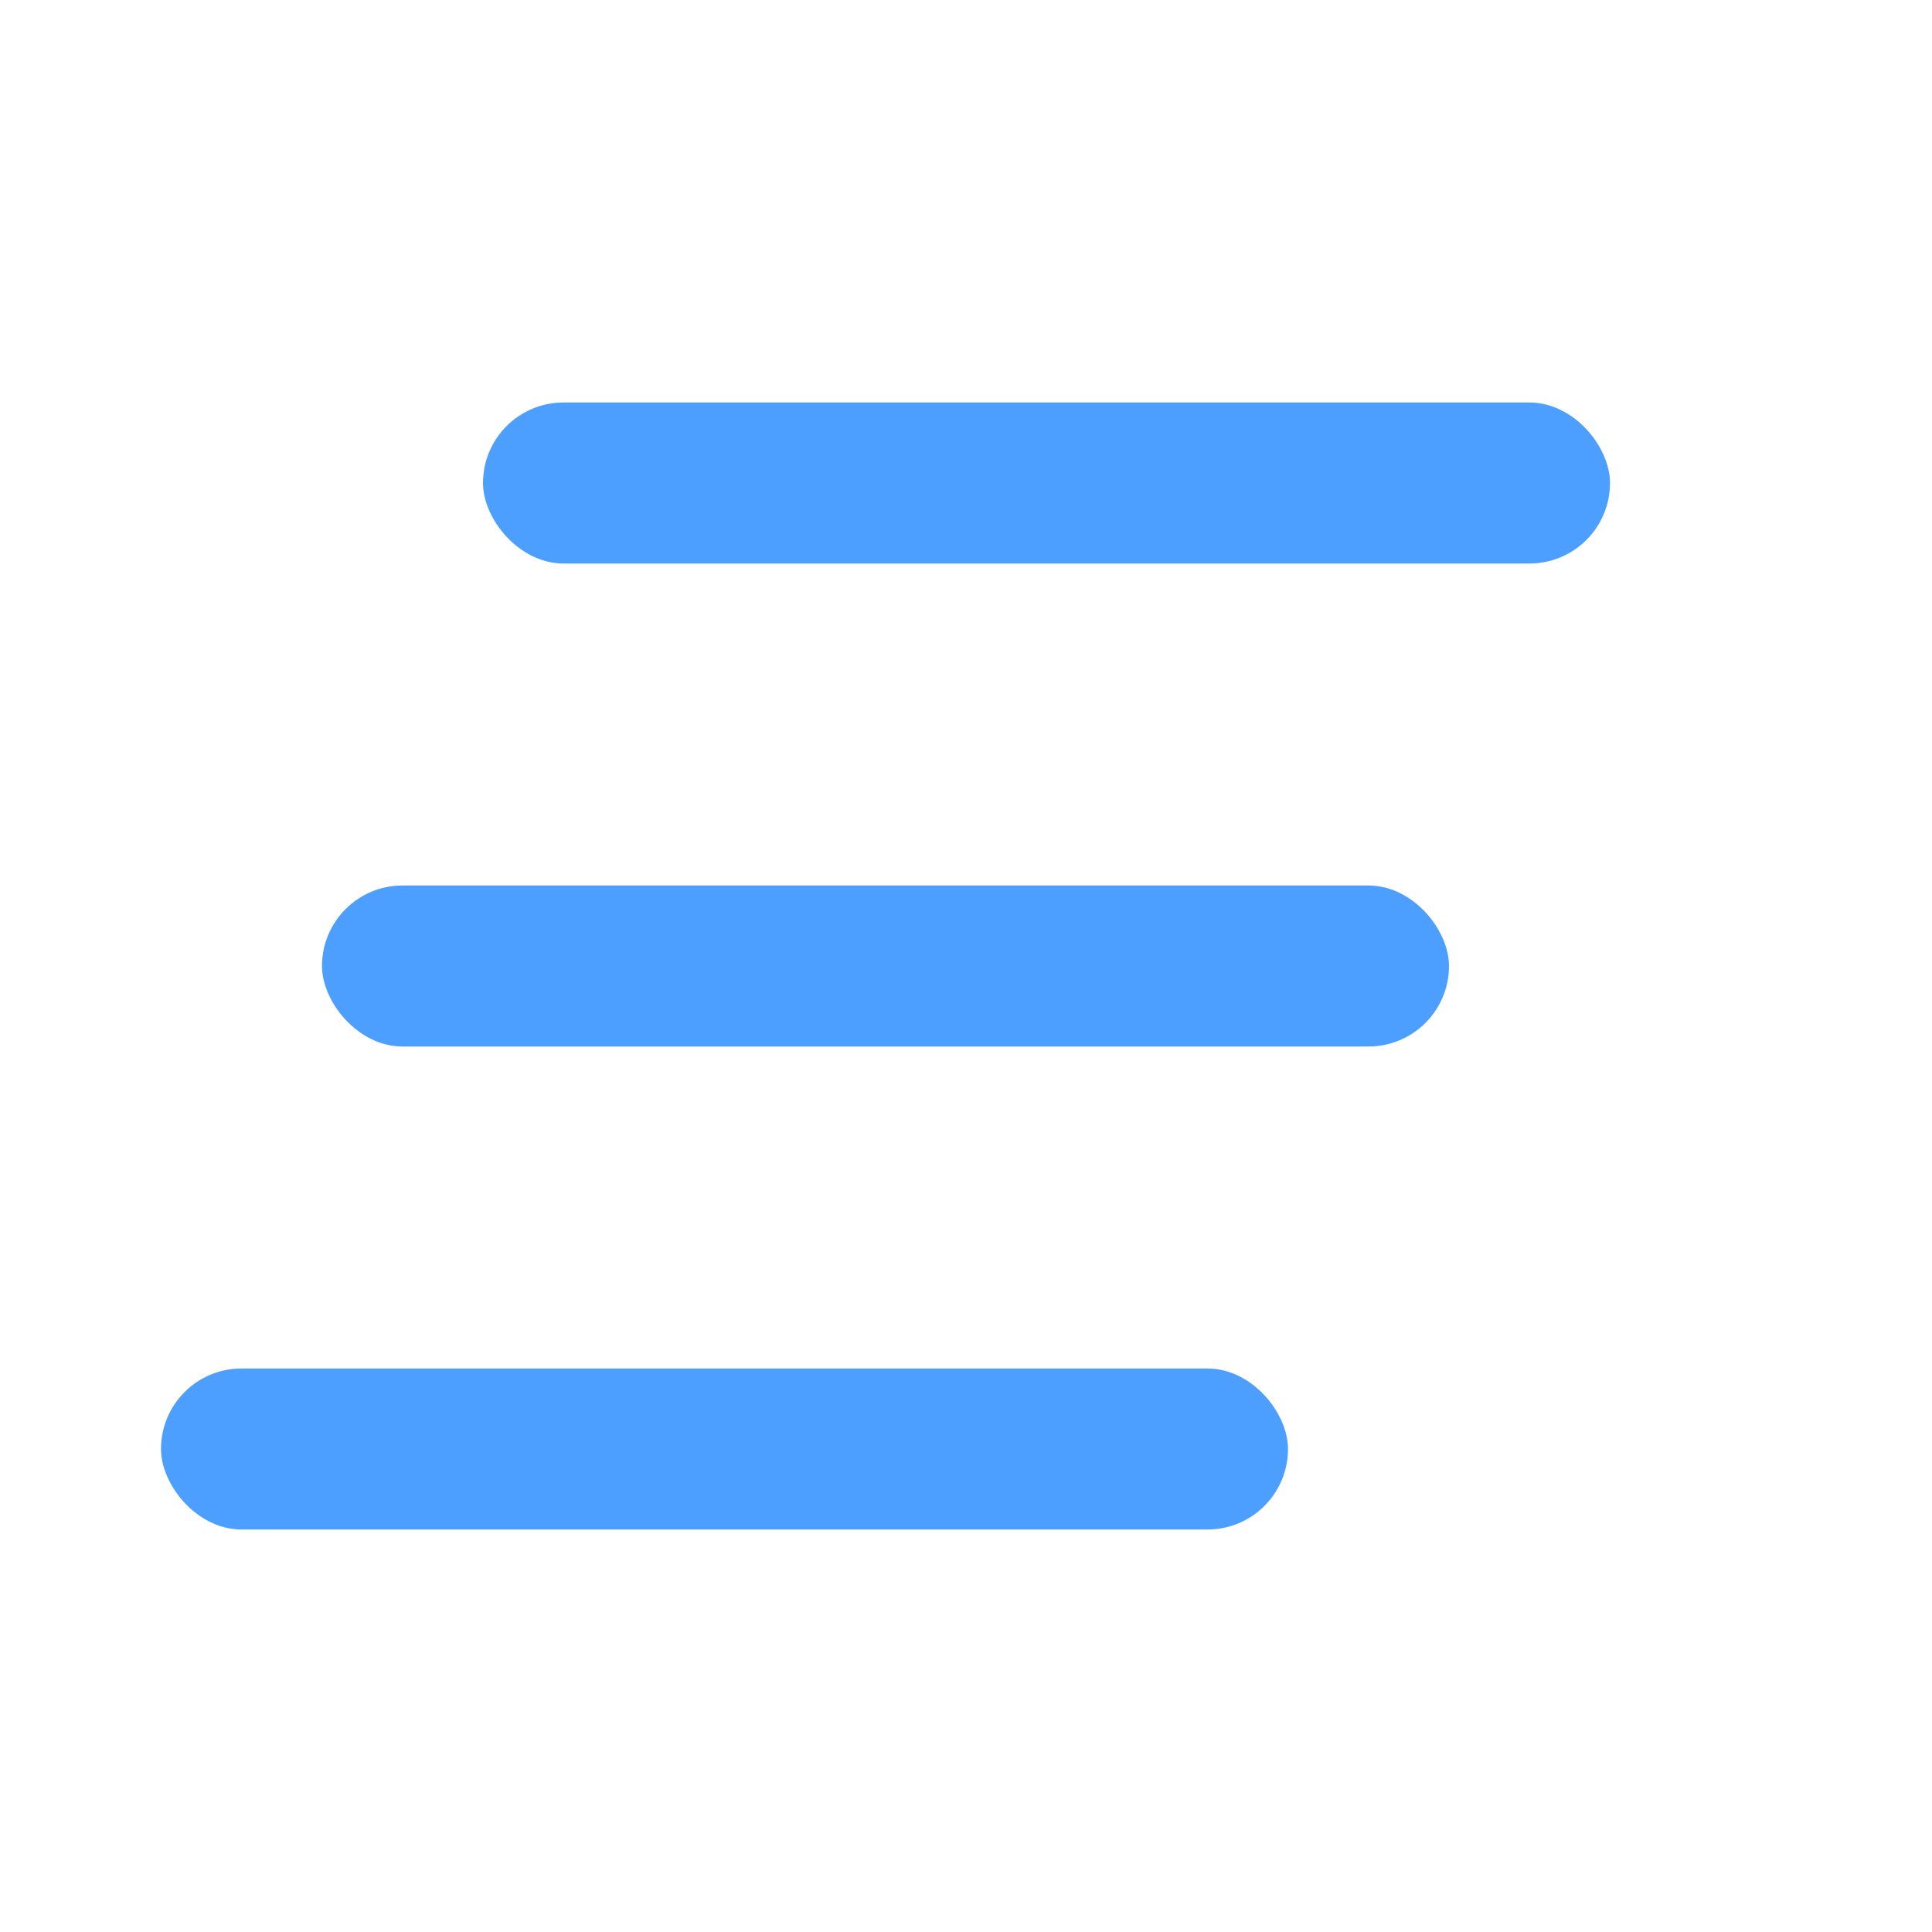
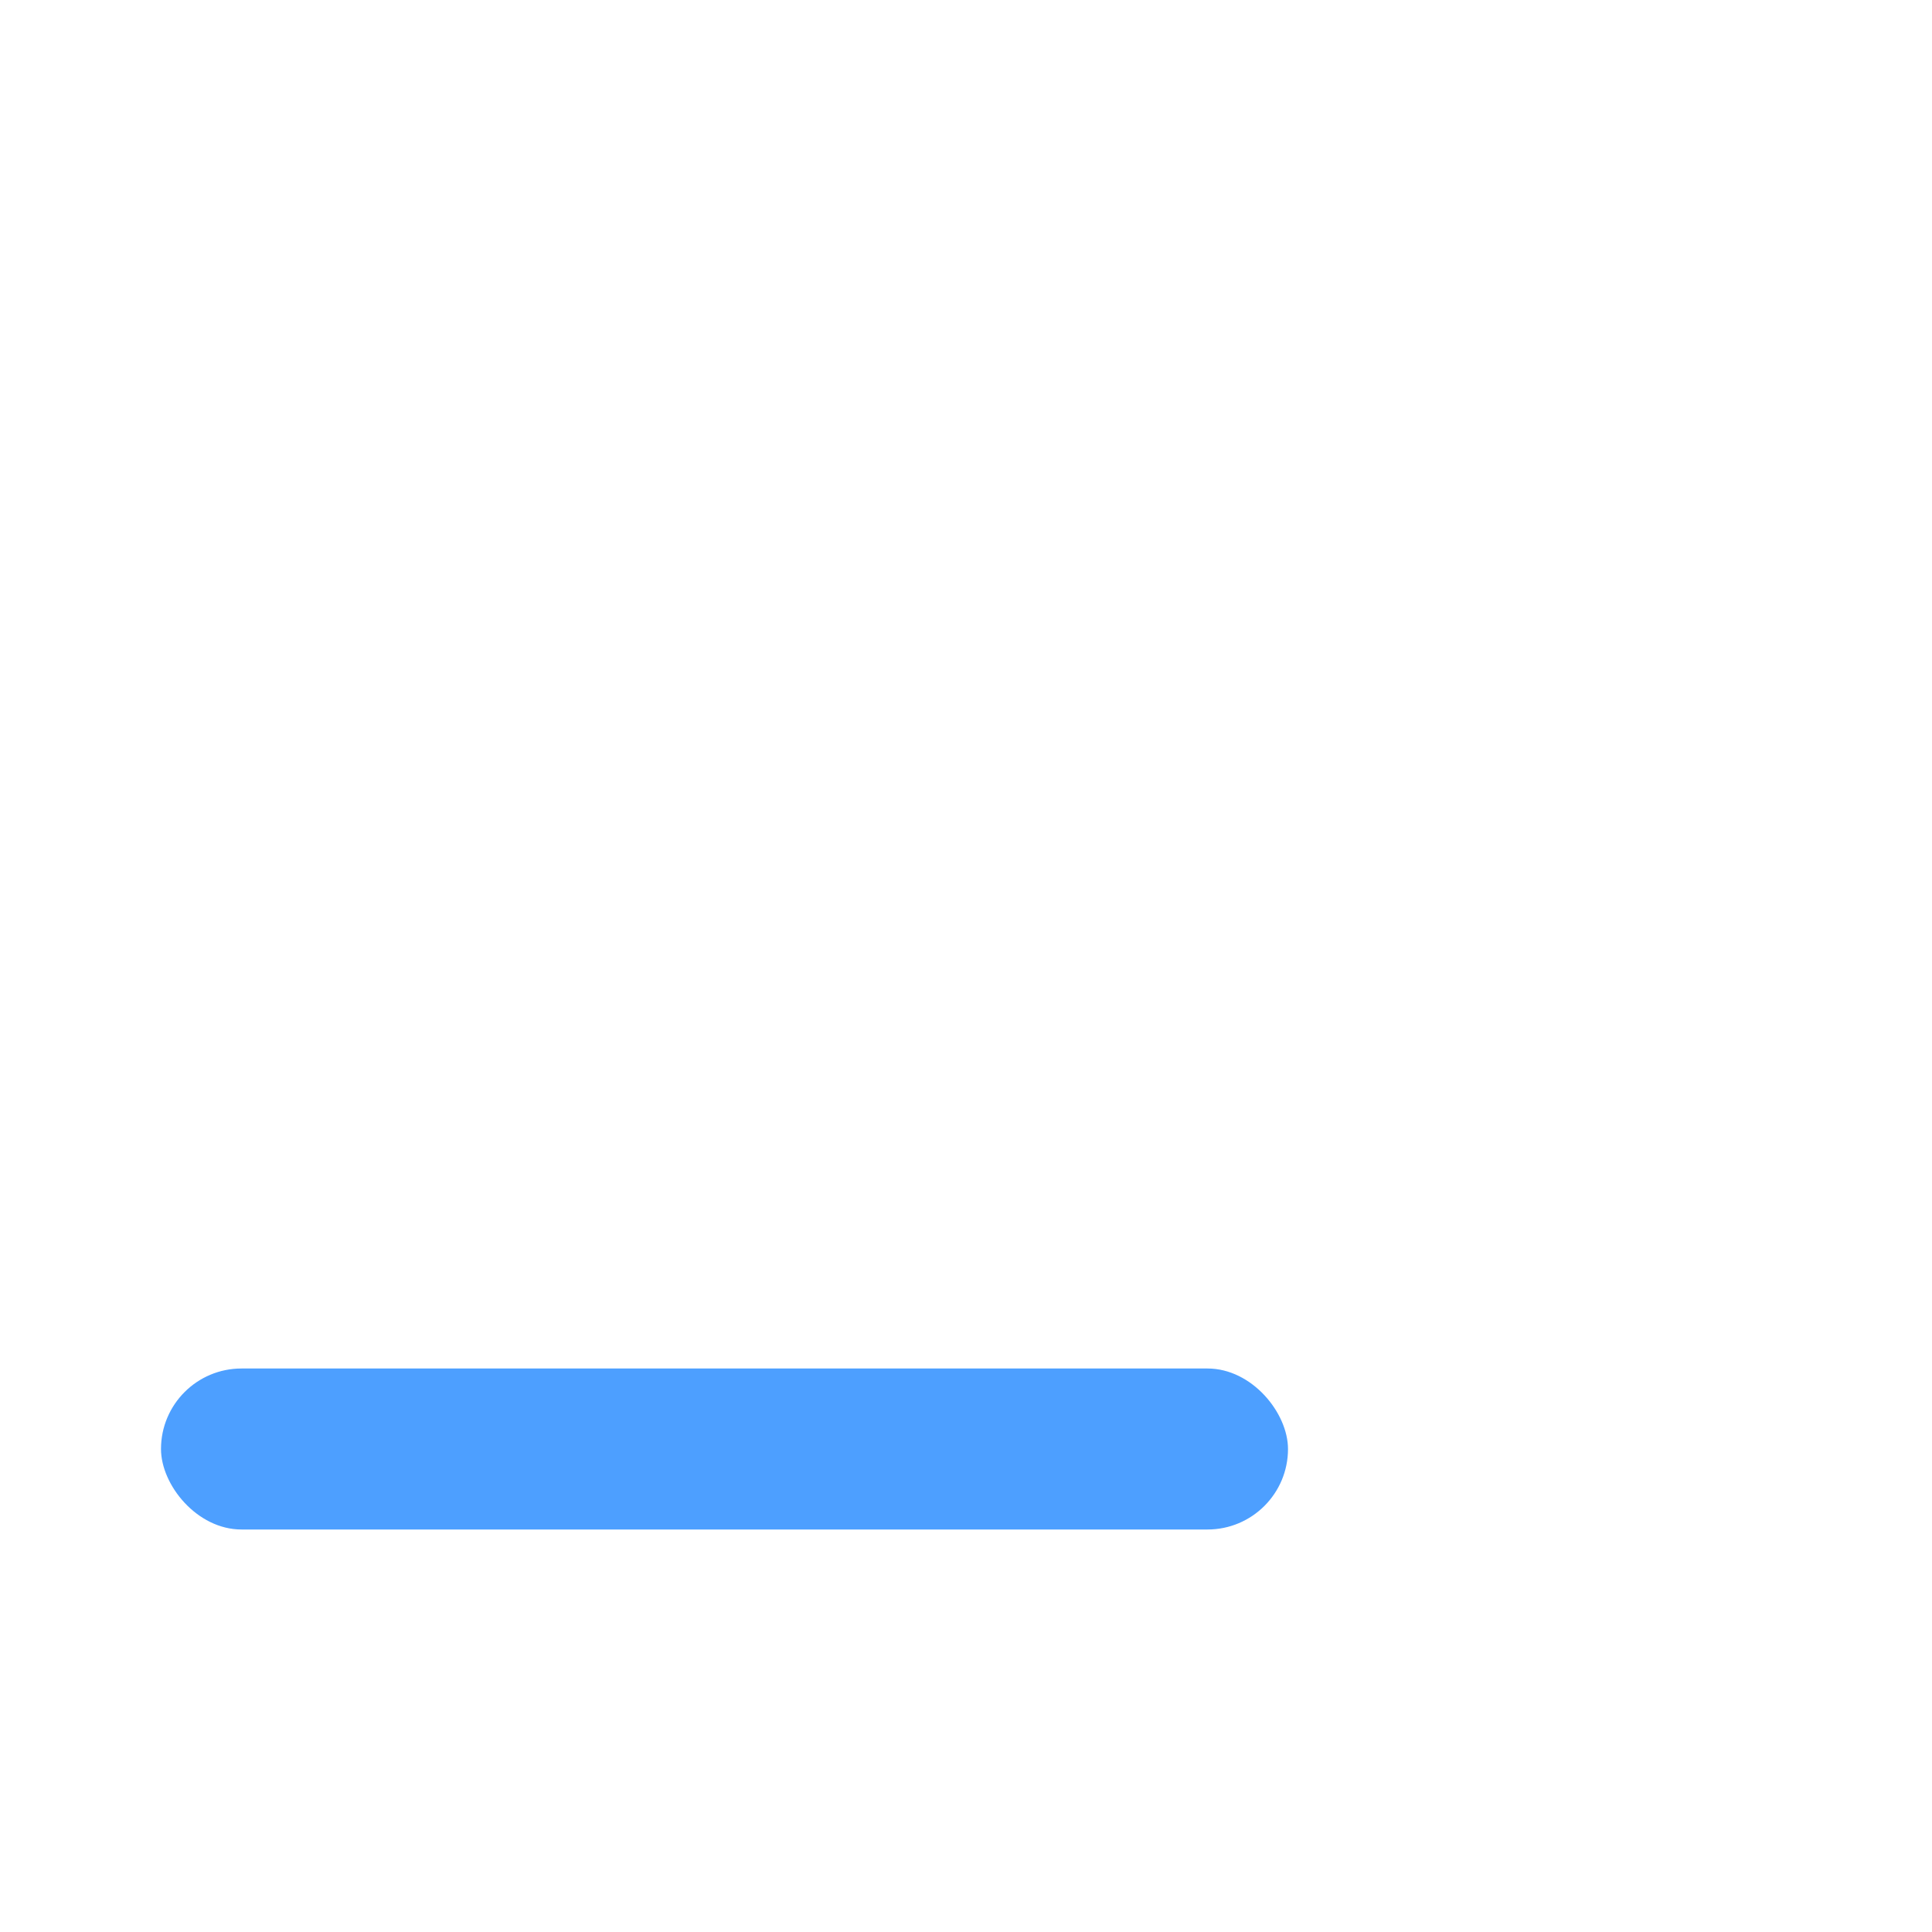
<svg xmlns="http://www.w3.org/2000/svg" viewBox="0 0 24 24" width="24" height="24">
-   <rect x="6" y="5" width="14" height="2" rx="1" fill="#4D9FFF" />
-   <rect x="4" y="11" width="14" height="2" rx="1" fill="#4D9FFF" />
  <rect x="2" y="17" width="14" height="2" rx="1" fill="#4D9FFF" />
</svg>